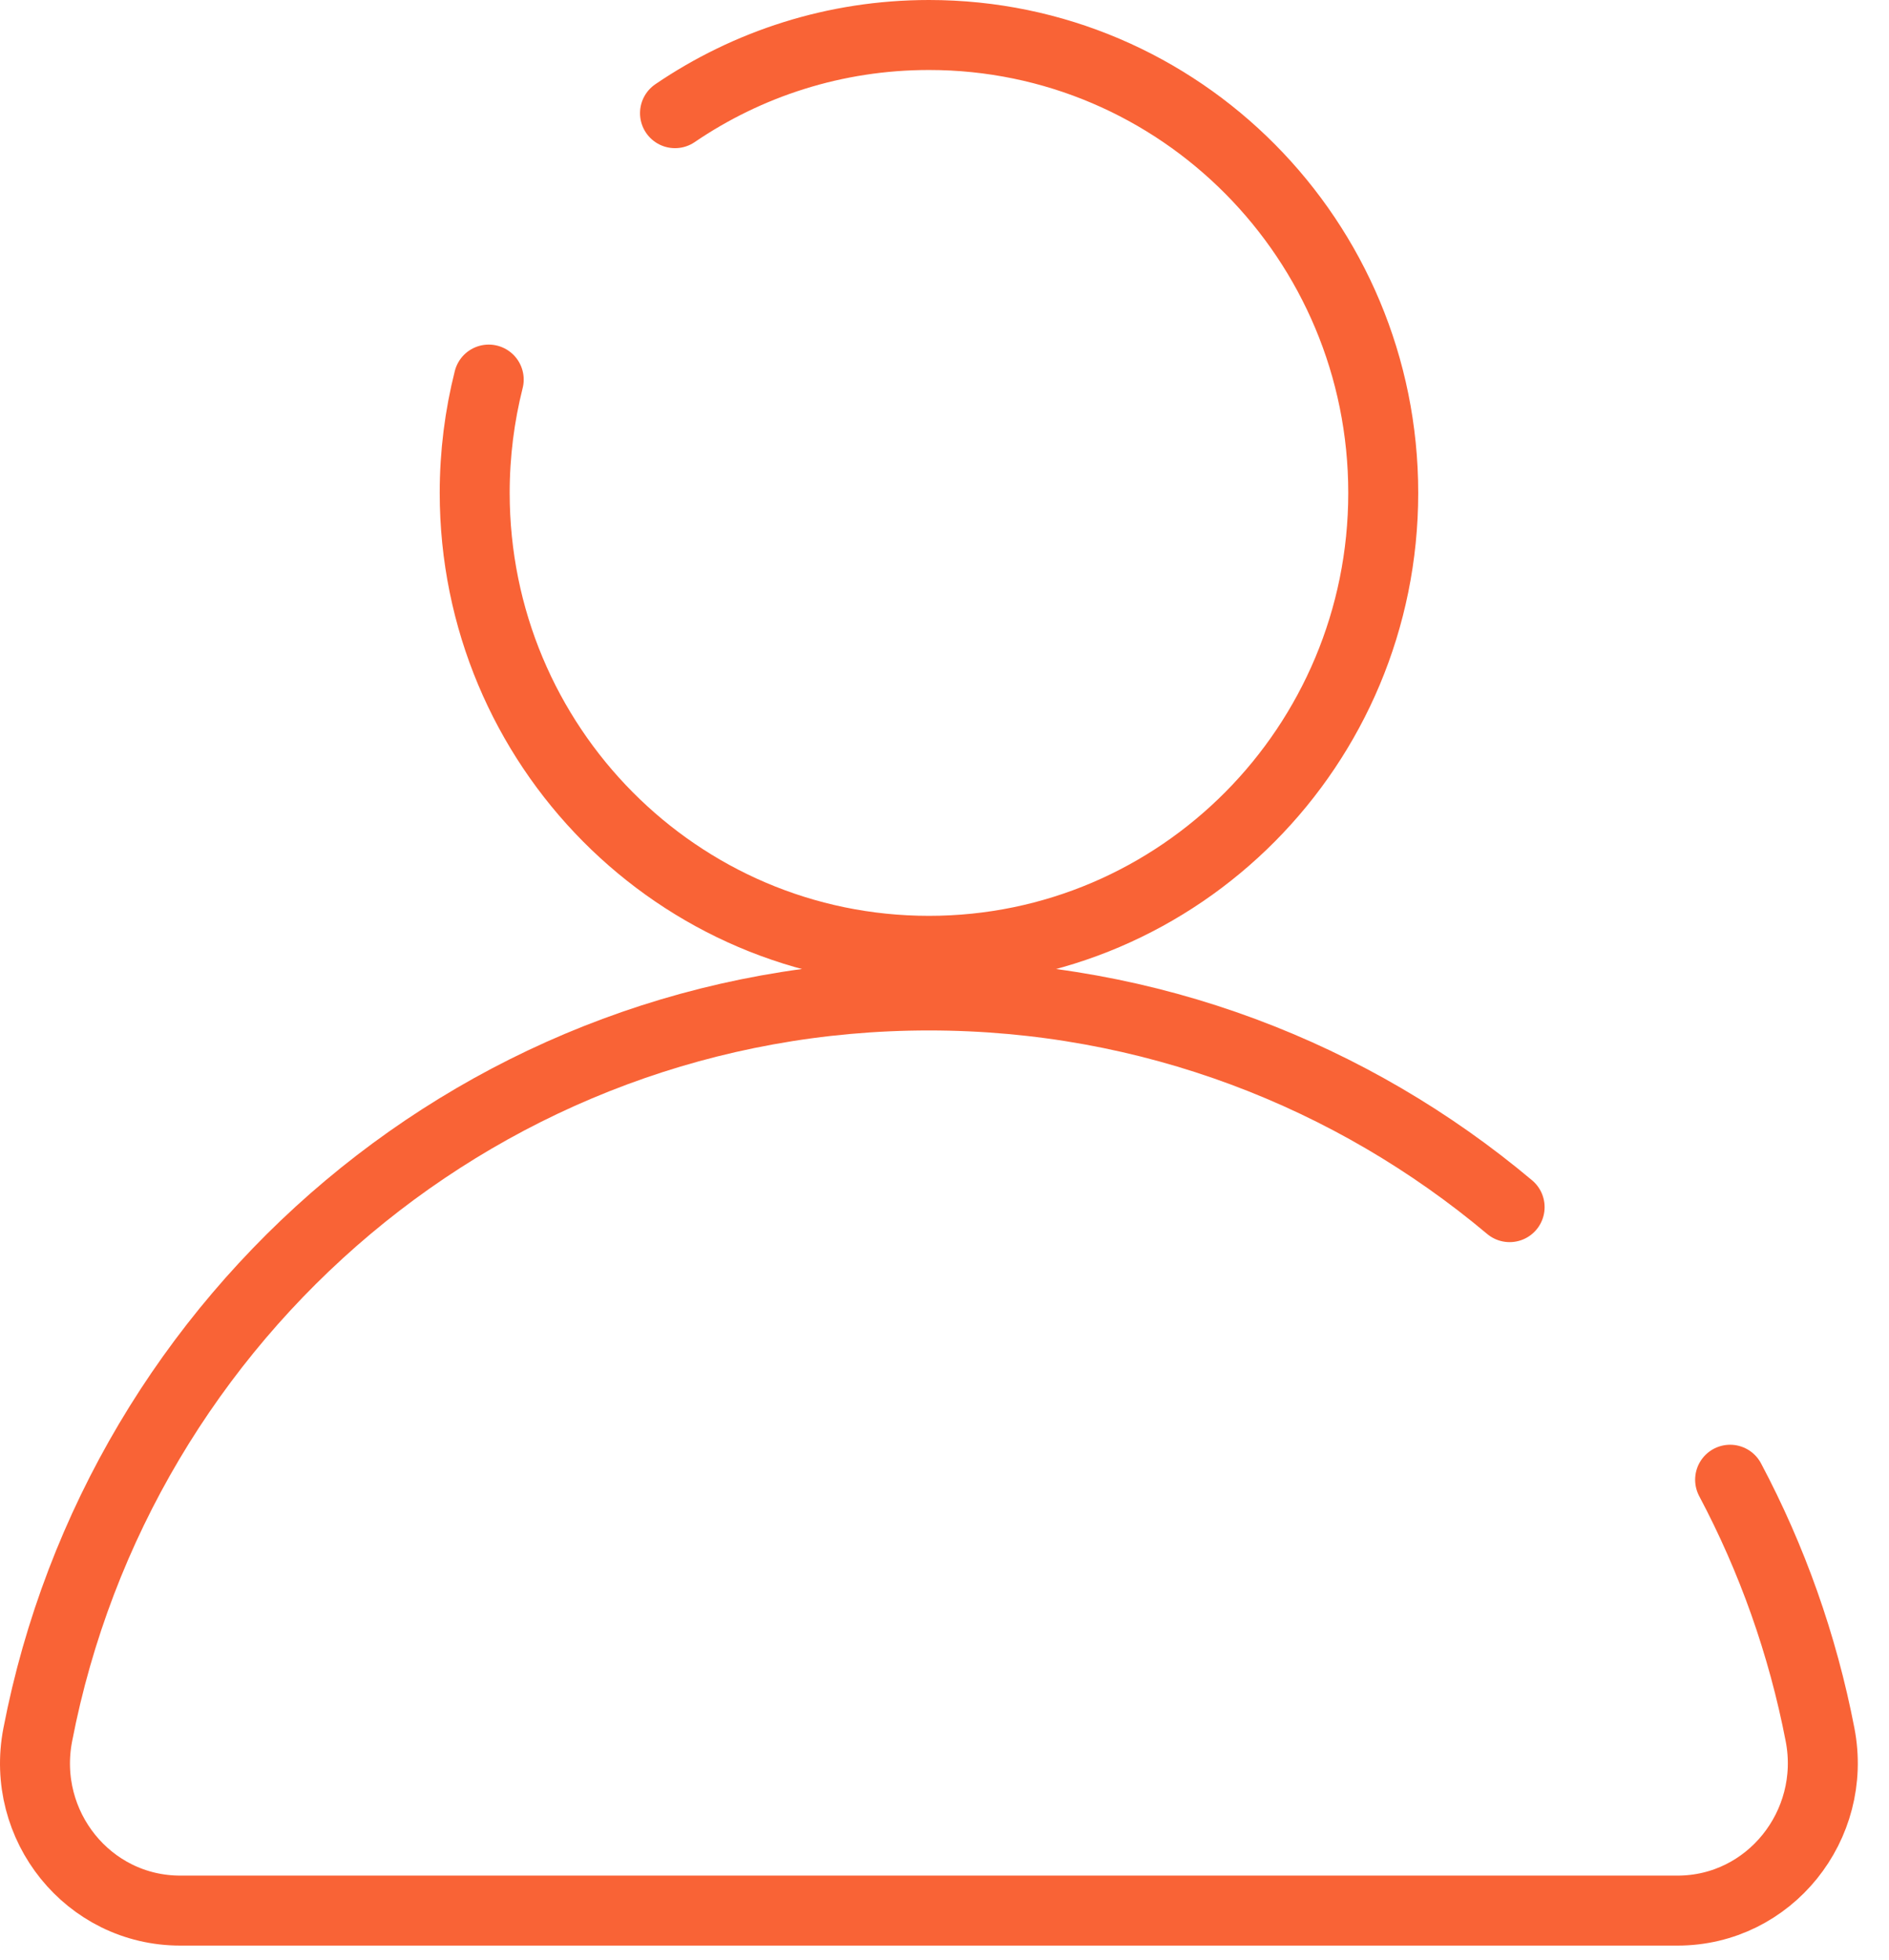
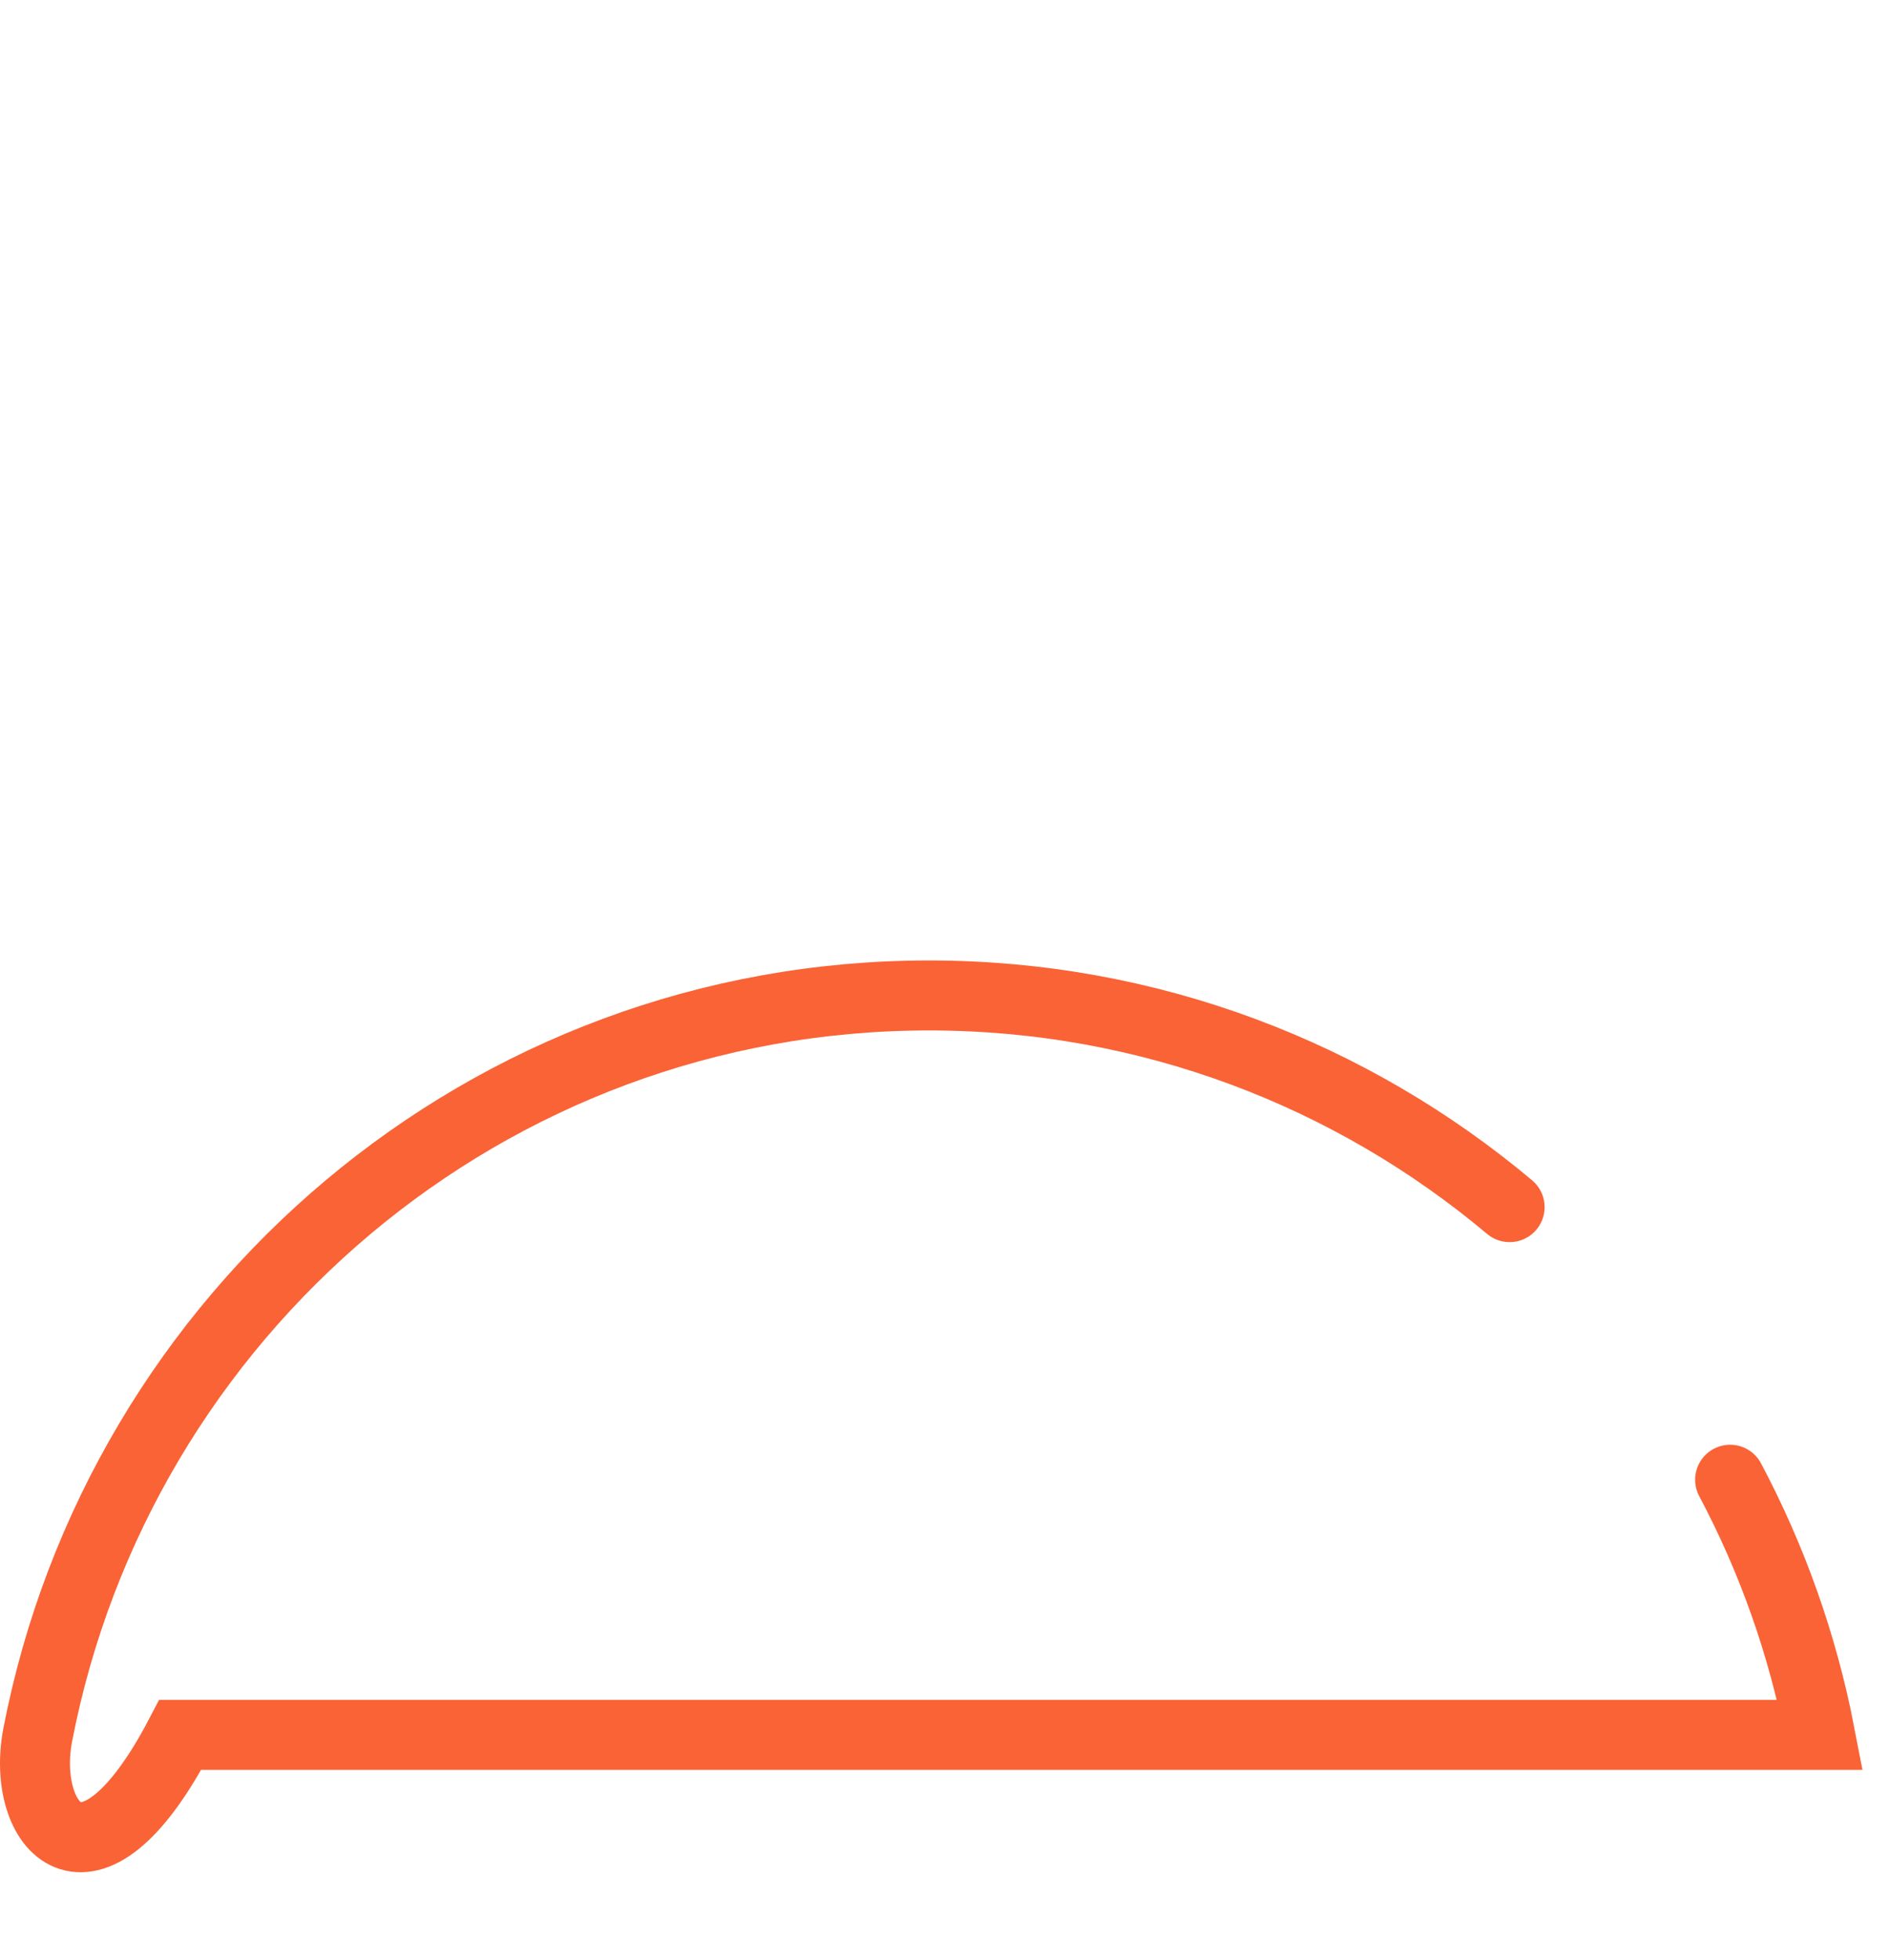
<svg xmlns="http://www.w3.org/2000/svg" width="54" height="56" viewBox="0 0 54 56" fill="none">
-   <path d="M19.296 3.234C21.369 1.823 23.867 1 26.556 1C33.728 1 39.542 6.859 39.542 14.085C39.542 21.312 33.728 27.171 26.556 27.171C19.384 27.171 13.57 21.312 13.57 14.085C13.57 12.967 13.71 11.882 13.971 10.847" stroke="#F96336" stroke-width="2" stroke-miterlimit="10" stroke-linecap="round" />
-   <path d="M49.458 42.285C50.654 44.538 51.531 46.989 52.03 49.575C52.528 52.161 50.581 54.597 47.955 54.597H5.153C2.527 54.597 0.578 52.172 1.079 49.575C3.403 37.534 13.925 28.446 26.554 28.446C32.868 28.446 38.656 30.718 43.155 34.495" stroke="#F96336" stroke-width="2" stroke-miterlimit="10" stroke-linecap="round" />
+   <path d="M49.458 42.285C50.654 44.538 51.531 46.989 52.03 49.575H5.153C2.527 54.597 0.578 52.172 1.079 49.575C3.403 37.534 13.925 28.446 26.554 28.446C32.868 28.446 38.656 30.718 43.155 34.495" stroke="#F96336" stroke-width="2" stroke-miterlimit="10" stroke-linecap="round" />
</svg>